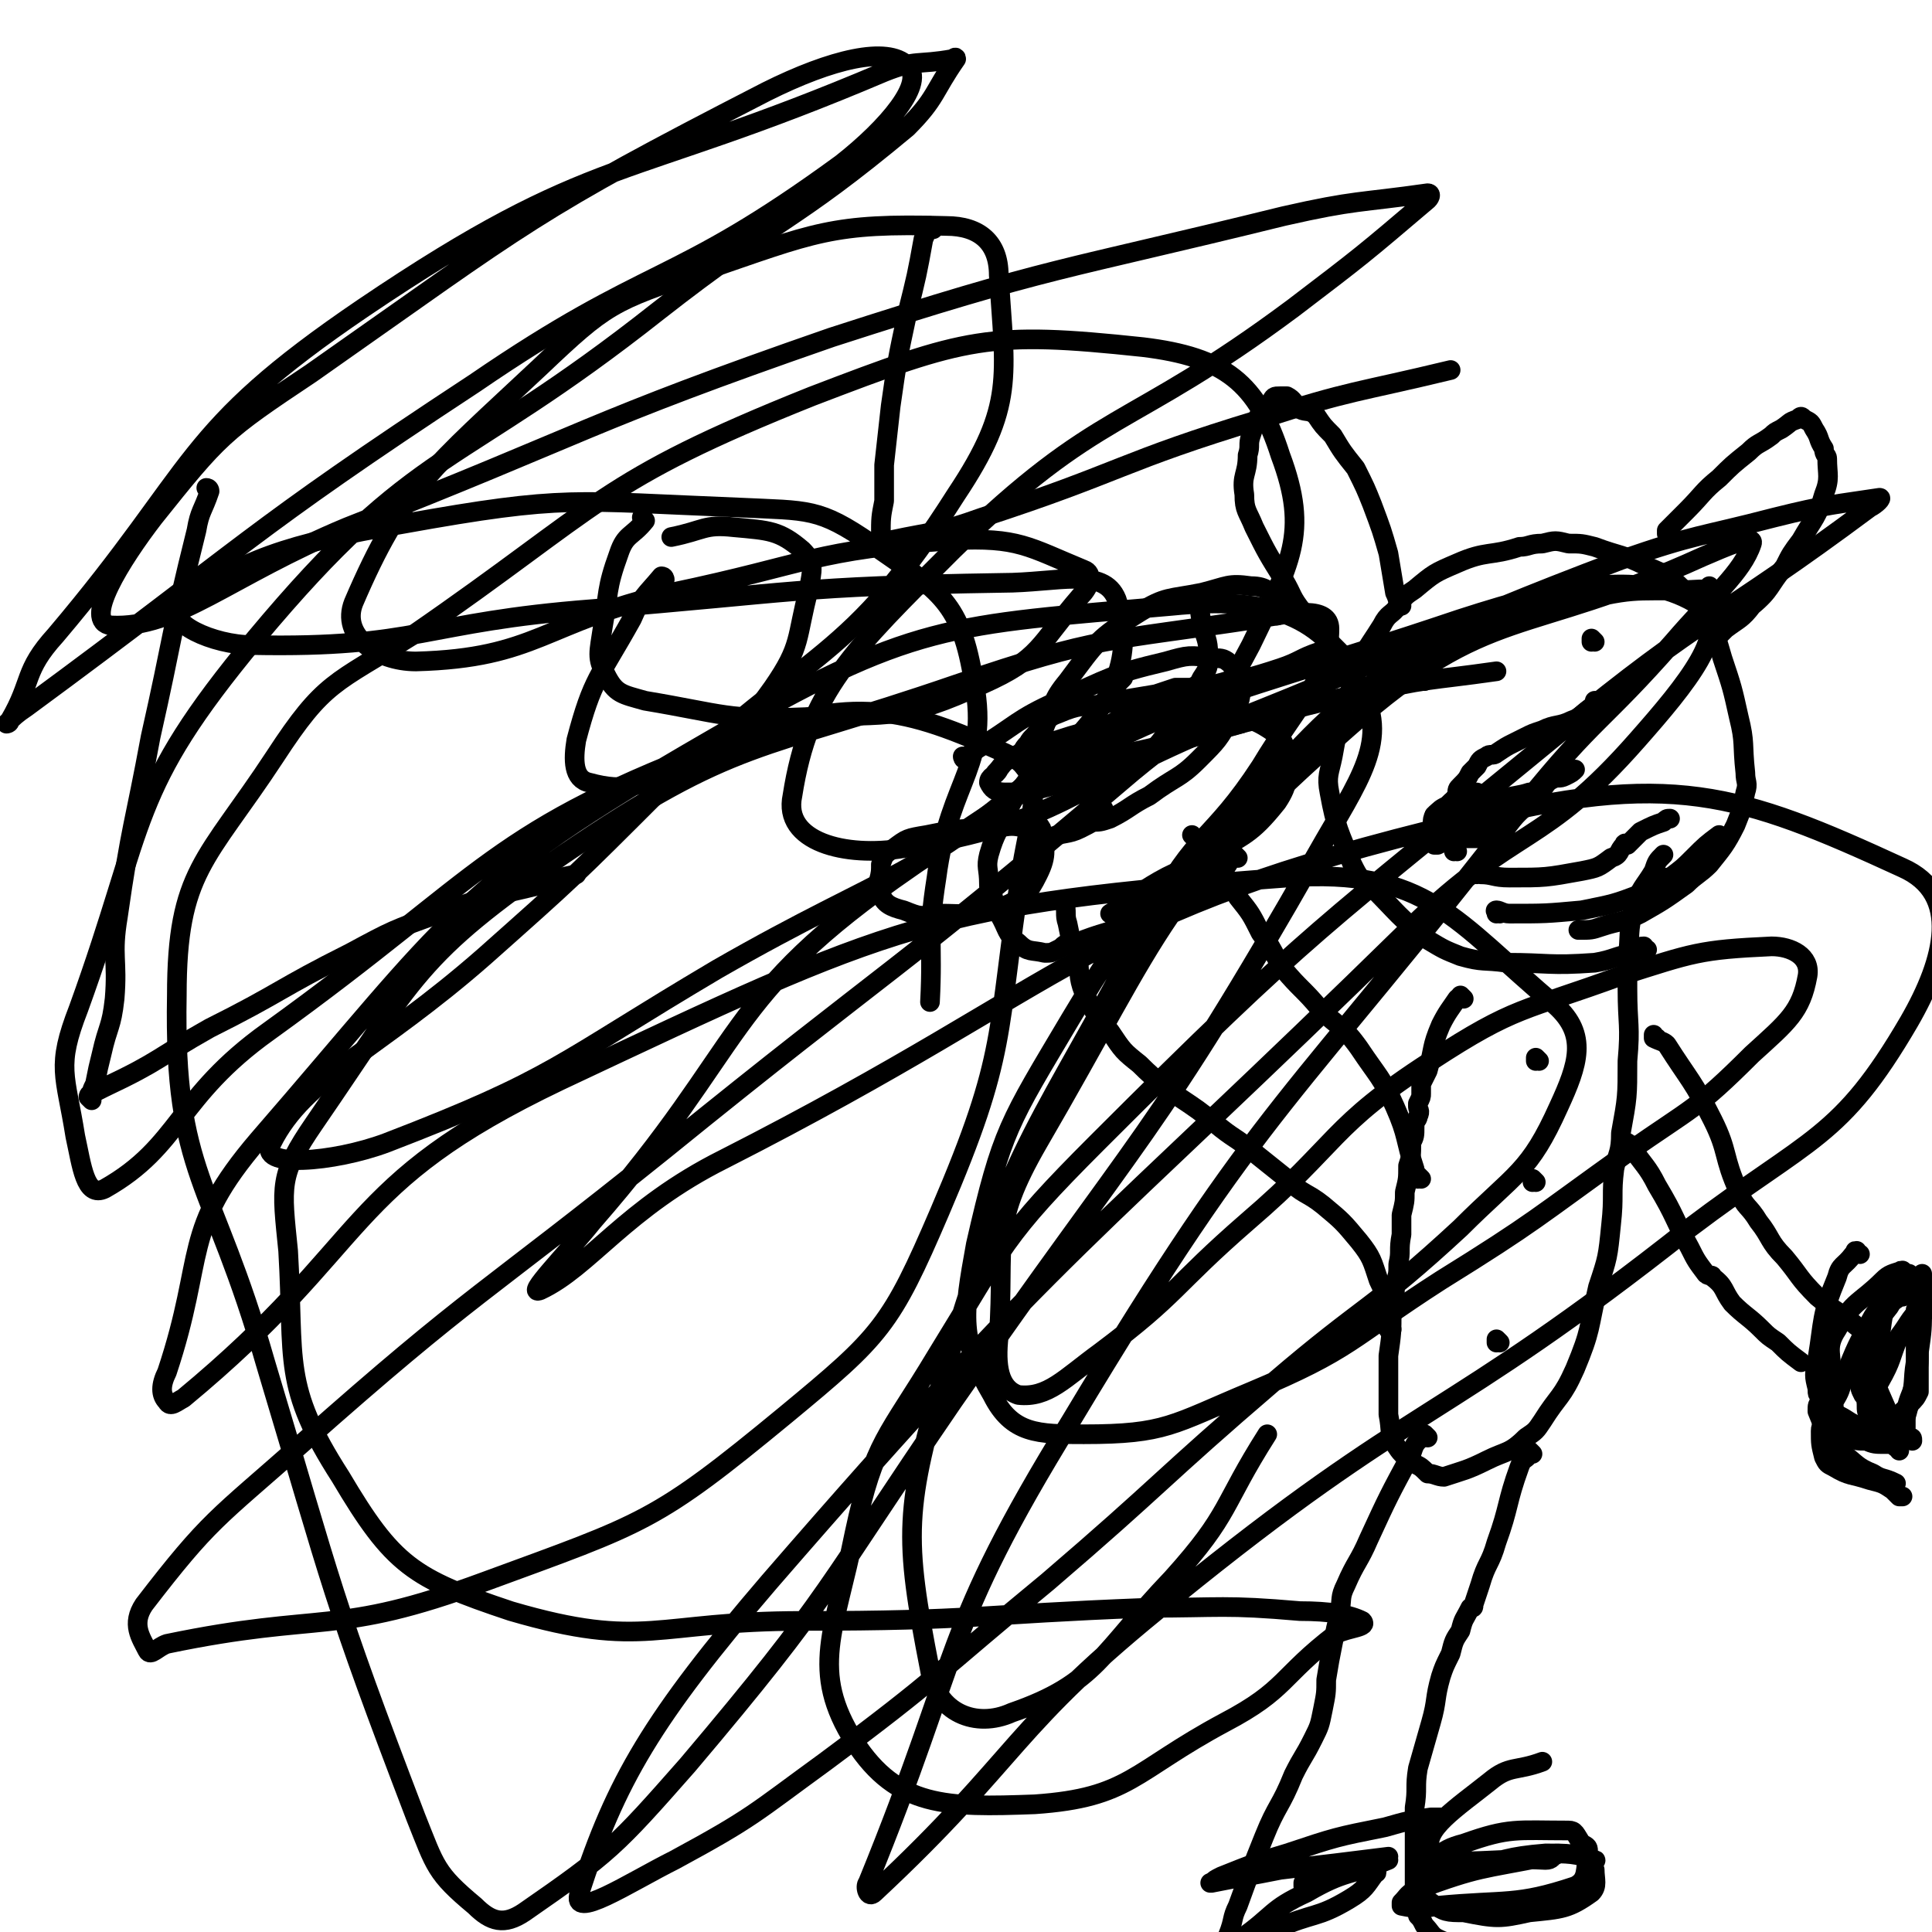
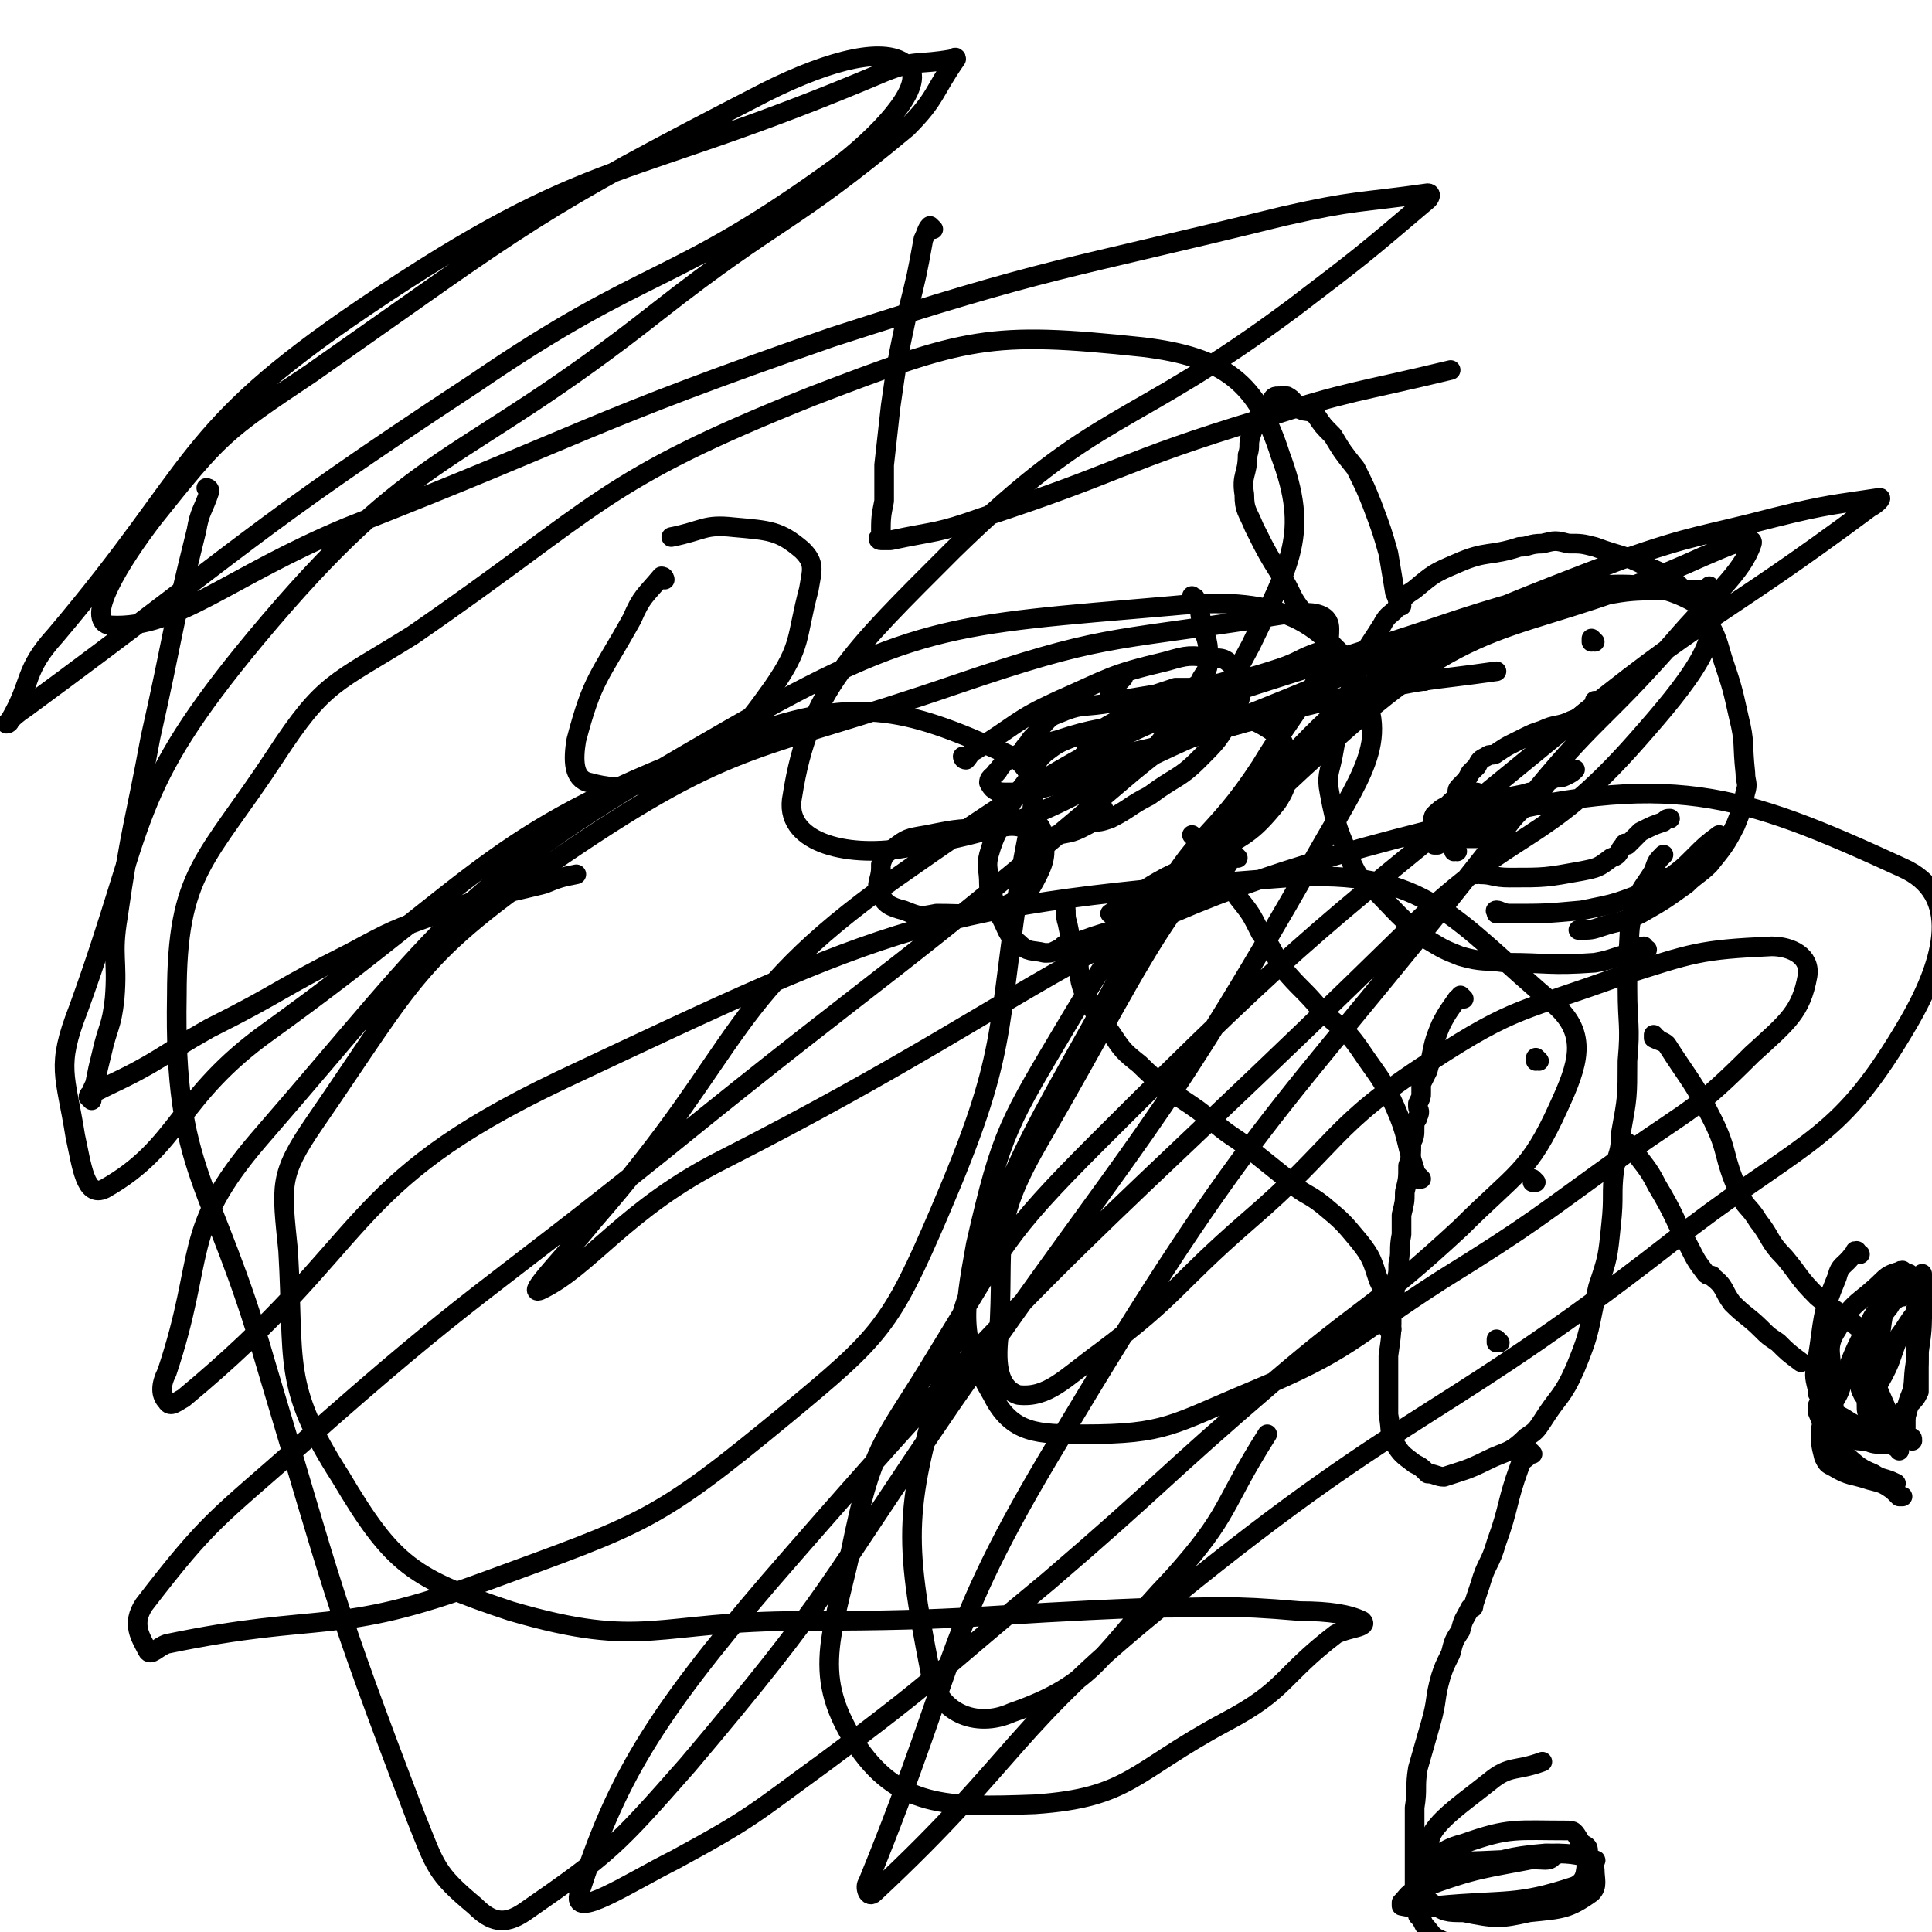
<svg xmlns="http://www.w3.org/2000/svg" viewBox="0 0 590 590" version="1.1">
  <g fill="none" stroke="#000000" stroke-width="6" stroke-linecap="round" stroke-linejoin="round">
    <path d="M503,290c-1,0 -1,-1 -1,-1 0,0 0,0 0,1 0,0 0,0 0,0 0,0 0,-1 0,-1 0,0 0,0 0,1 0,0 0,0 0,0 0,0 0,-1 0,-1 -2,0 -2,1 -3,2 -6,1 -6,2 -12,3 -14,1 -14,0 -27,0 -7,-1 -7,0 -14,-2 -5,-2 -5,-2 -10,-5 -9,-7 -9,-8 -17,-16 -4,-3 -4,-3 -6,-7 -4,-10 -5,-11 -7,-22 -1,-5 0,-6 1,-11 2,-11 2,-12 6,-22 3,-10 4,-10 9,-18 2,-4 3,-3 5,-6 2,-3 2,-3 5,-5 6,-5 6,-5 13,-8 9,-4 10,-2 19,-5 3,0 3,-1 7,-1 4,-1 4,-1 8,0 4,0 4,0 8,1 8,3 8,2 16,6 7,3 7,3 12,8 3,2 3,3 5,6 4,7 4,7 6,14 3,9 3,9 5,18 2,8 1,8 2,17 0,3 1,3 0,6 -1,5 -1,5 -3,10 -3,6 -4,7 -8,12 -3,3 -4,3 -7,6 -7,5 -7,5 -14,9 -6,3 -6,2 -12,4 -3,1 -3,1 -7,1 0,0 0,0 0,0 " />
    <path d="M488,215c0,0 -1,-1 -1,-1 0,0 0,0 0,1 0,0 0,0 0,0 1,0 0,-1 0,-1 0,0 0,0 0,1 0,0 0,0 0,0 1,0 0,-1 0,-1 0,0 0,0 0,1 0,0 0,0 0,0 1,0 0,-1 0,-1 0,0 0,0 0,1 0,0 0,0 0,0 1,0 0,-1 0,-1 0,0 0,0 0,1 0,0 0,1 -1,1 -3,2 -3,3 -6,4 -4,2 -5,1 -9,3 -3,1 -3,1 -5,2 -2,1 -2,1 -4,2 -2,1 -2,1 -5,3 -1,1 -2,0 -3,1 -2,1 -2,1 -3,3 -1,1 -1,1 -2,2 -1,2 -1,2 -3,4 -1,1 -1,1 -1,3 -1,1 -1,1 -1,2 0,1 0,1 0,2 0,1 0,1 0,1 0,0 0,0 0,0 -2,0 -2,-1 -4,0 -1,0 -1,0 -2,1 0,0 0,0 0,1 0,1 0,1 0,1 0,0 0,0 0,0 0,0 1,0 1,0 0,0 0,1 0,1 1,0 1,0 1,0 0,0 0,0 0,0 1,1 1,1 2,2 0,1 0,1 1,2 2,0 2,0 3,0 2,0 2,0 3,0 2,0 2,0 4,0 2,-1 2,-1 4,-2 2,-1 2,-1 3,-2 2,-2 2,-2 4,-4 2,-2 2,-1 4,-3 2,-2 1,-2 3,-4 1,-1 1,-2 3,-3 2,-1 2,0 4,-1 2,-1 2,-1 3,-2 " />
    <path d="M452,246c0,0 -1,-1 -1,-1 0,0 0,0 0,1 0,0 0,0 0,0 1,0 0,-1 0,-1 0,0 0,0 0,1 0,0 0,0 0,0 1,0 0,-1 0,-1 0,0 0,0 0,1 0,0 0,0 0,0 " />
    <path d="M449,255c0,0 -1,-1 -1,-1 0,0 0,0 0,1 0,0 0,0 0,0 1,0 0,-1 0,-1 0,0 0,0 0,1 0,0 0,0 0,0 1,0 0,-1 0,-1 0,0 0,0 0,1 0,0 0,0 0,0 1,0 0,-1 0,-1 0,0 0,0 0,1 0,0 0,0 0,0 1,0 0,-1 0,-1 0,0 0,0 0,1 0,0 0,0 0,0 1,0 0,-1 0,-1 0,0 0,0 0,1 0,0 0,0 0,0 1,0 0,-1 0,-1 0,0 0,0 0,1 0,0 0,0 0,0 1,0 0,-1 0,-1 0,0 0,0 0,1 0,0 0,0 0,0 1,0 0,-1 0,-1 0,0 0,0 0,1 0,0 0,0 0,0 1,0 0,-1 0,-1 0,0 0,0 0,1 0,0 0,0 0,0 1,0 0,-1 0,-1 0,0 0,0 0,1 0,0 0,0 0,0 1,0 0,-1 0,-1 0,0 0,0 0,1 0,0 0,0 0,0 1,0 0,-1 0,-1 0,0 0,0 0,1 0,0 0,0 0,0 1,0 0,-1 0,-1 " />
    <path d="M445,260c0,0 -1,-1 -1,-1 0,0 0,0 0,1 0,0 0,0 0,0 1,0 0,-1 0,-1 0,0 0,0 0,1 0,0 0,0 0,0 1,0 0,-1 0,-1 0,0 0,0 0,1 0,0 0,0 0,0 1,0 0,-1 0,-1 0,0 0,0 0,1 0,0 0,0 0,0 1,0 0,-1 0,-1 0,0 0,0 0,1 0,0 0,0 0,0 1,0 0,-1 0,-1 0,0 0,0 0,1 0,0 0,0 0,0 1,0 0,-1 0,-1 0,0 0,0 0,1 0,0 0,0 0,0 1,0 0,-1 0,-1 0,0 0,0 0,1 0,0 0,0 0,0 1,0 0,-1 0,-1 0,0 0,0 0,1 0,0 0,0 0,0 1,0 0,-1 0,-1 0,0 0,0 0,1 0,0 0,0 0,0 1,0 0,-1 0,-1 0,0 0,0 0,1 0,0 0,0 0,0 1,0 0,-1 0,-1 0,0 0,0 0,1 0,0 0,0 0,0 " />
    <path d="M439,253c0,0 -1,-1 -1,-1 0,0 0,0 0,1 0,0 0,0 0,0 1,0 0,-1 0,-1 0,0 0,0 0,1 0,0 0,0 0,0 1,0 0,-1 0,-1 0,0 0,0 0,1 0,0 0,0 0,0 2,-2 2,-2 4,-3 8,-4 8,-3 16,-6 4,-1 6,-1 9,-2 1,0 -1,1 -2,1 0,0 0,0 0,0 -1,1 -1,1 -2,2 -1,1 -1,2 -3,3 -3,2 -3,3 -6,5 -3,1 -3,1 -7,2 -2,1 -2,1 -5,2 -1,0 -1,0 -3,1 0,0 0,0 0,0 0,0 -1,0 -1,0 0,-1 0,-1 -1,-1 0,-1 0,-1 0,-1 0,-2 0,-2 0,-3 1,-2 0,-2 1,-4 2,-2 2,-2 4,-3 2,-2 2,-2 5,-3 1,-1 1,0 3,0 1,0 1,0 1,0 1,0 1,0 1,0 0,0 0,0 -1,0 0,0 0,0 0,0 1,0 0,-1 0,-1 0,0 0,0 0,1 " />
    <path d="M458,279c0,0 -1,-1 -1,-1 0,0 0,0 0,1 0,0 0,0 0,0 1,0 0,-1 0,-1 0,0 0,0 0,1 0,0 0,0 0,0 1,0 0,-1 0,-1 0,0 0,0 0,1 0,0 0,0 0,0 1,0 0,-1 0,-1 0,0 0,0 0,1 0,0 0,0 0,0 1,0 0,-1 0,-1 0,0 0,0 0,1 0,0 0,0 0,0 1,0 0,-1 0,-1 0,0 0,0 0,1 0,0 0,0 0,0 1,0 0,-1 0,-1 0,0 0,0 0,1 0,0 0,0 0,0 1,0 -1,-1 0,-1 1,0 2,1 4,1 11,0 11,0 22,-1 10,-2 10,-2 18,-5 5,-2 4,-3 8,-5 1,0 1,0 1,0 4,-3 4,-3 7,-6 4,-4 4,-4 8,-7 " />
    <path d="M451,267c0,0 -1,-1 -1,-1 0,0 0,0 0,1 0,0 0,0 0,0 1,0 0,-1 0,-1 0,0 0,0 0,1 0,0 0,0 0,0 1,0 0,-1 0,-1 0,0 0,0 0,1 0,0 0,0 0,0 1,0 0,-1 0,-1 0,0 0,0 0,1 0,0 0,0 0,0 1,0 0,-1 0,-1 0,0 1,1 2,1 4,0 4,1 9,1 11,0 11,0 22,-2 5,-1 5,-1 9,-4 3,-1 2,-2 4,-4 0,-1 1,0 1,0 2,-2 2,-2 4,-4 4,-2 4,-2 7,-3 1,-1 1,-1 2,-1 " />
    <path d="M435,208c0,0 -1,-1 -1,-1 0,0 0,0 0,1 0,0 0,0 0,0 1,0 0,-1 0,-1 0,0 0,0 0,1 0,0 0,0 0,0 1,0 0,-1 0,-1 " />
    <path d="M487,196c0,0 -1,-1 -1,-1 0,0 0,1 0,1 0,0 0,0 0,0 1,0 0,-1 0,-1 0,0 0,1 0,1 0,0 0,0 0,0 1,0 0,-1 0,-1 " />
    <path d="M428,185c0,0 -1,-1 -1,-1 0,0 0,1 0,1 0,0 0,0 0,0 1,0 0,-1 0,-1 0,0 0,1 0,1 0,0 0,0 0,0 1,0 0,-1 0,-1 0,0 0,1 0,1 0,-1 0,-2 -1,-4 -1,-6 -1,-6 -2,-12 -2,-7 -2,-7 -5,-15 -2,-5 -2,-5 -5,-11 -4,-5 -4,-5 -7,-10 -3,-3 -3,-3 -5,-6 -2,-2 -3,-1 -5,-2 -2,-2 -2,-3 -4,-4 -1,0 -2,0 -2,0 -2,0 -2,0 -3,2 -4,4 -4,4 -6,10 -1,3 0,3 -1,6 0,6 -2,6 -1,12 0,5 1,5 3,10 4,8 4,8 9,16 3,5 2,5 6,10 5,6 5,6 11,12 1,1 1,1 1,2 " />
-     <path d="M510,163c-1,0 -1,-1 -1,-1 0,0 0,1 0,1 0,0 0,0 0,0 0,0 0,-1 0,-1 0,0 0,1 0,1 0,0 0,0 0,0 0,0 0,-1 0,-1 0,0 0,1 0,1 0,0 0,0 0,0 0,0 0,0 0,-1 0,0 0,0 0,0 3,-3 3,-3 6,-6 5,-5 5,-6 10,-10 4,-4 4,-4 9,-8 3,-3 3,-2 7,-5 1,-1 1,-1 3,-2 3,-2 2,-2 5,-3 1,-1 1,-1 2,0 2,1 2,1 3,3 2,3 1,3 3,6 0,2 1,2 1,3 0,5 1,6 -1,11 -2,7 -3,7 -7,14 -3,4 -3,4 -5,8 -5,6 -4,7 -10,12 -3,4 -4,4 -8,7 -1,1 -1,1 -2,2 " />
    <path d="M447,305c0,0 -1,-1 -1,-1 0,0 0,0 0,1 0,0 0,0 0,0 1,0 0,-1 0,-1 0,0 0,0 0,1 0,0 0,0 0,0 1,0 0,-1 0,-1 0,0 0,0 0,1 0,0 0,0 0,0 1,0 0,-1 0,-1 0,0 0,0 0,1 0,0 0,0 0,0 1,0 0,-1 0,-1 0,0 0,0 0,1 0,0 0,0 0,0 1,0 0,-1 0,-1 0,0 0,0 0,1 0,0 0,0 0,0 1,0 0,-1 0,-1 0,0 0,0 0,1 0,0 0,0 0,0 1,0 0,-1 0,-1 0,0 0,1 0,1 0,0 0,-1 -1,0 -2,3 -3,4 -5,8 -3,7 -2,7 -4,14 -1,2 -1,2 -2,4 0,1 0,1 0,2 0,0 0,0 0,1 0,1 0,1 -1,3 0,0 0,0 0,1 0,1 1,1 0,3 0,1 -1,1 -1,3 0,3 0,3 -1,5 0,4 0,4 -1,7 0,4 0,4 -1,8 0,3 0,3 -1,7 0,3 0,3 0,6 -1,5 0,5 -1,9 0,3 0,3 -1,6 0,4 0,4 -1,8 0,7 0,7 -1,14 0,7 0,7 0,13 0,3 0,3 0,5 1,5 0,5 2,9 2,3 2,3 6,6 2,1 2,1 4,3 2,0 3,1 5,1 6,-2 7,-2 13,-5 6,-3 7,-2 12,-7 3,-2 3,-2 5,-5 5,-8 6,-7 10,-16 5,-12 4,-12 7,-25 3,-9 3,-9 4,-19 1,-9 0,-9 1,-17 1,-5 2,-5 2,-11 2,-11 2,-11 2,-22 1,-11 0,-11 0,-22 0,-5 0,-5 0,-9 1,-8 0,-8 2,-16 2,-6 3,-6 6,-11 1,-3 1,-3 3,-5 " />
    <path d="M470,324c0,0 -1,-1 -1,-1 0,0 0,0 0,1 0,0 0,0 0,0 1,0 0,-1 0,-1 0,0 0,0 0,1 0,0 0,0 0,0 " />
    <path d="M469,361c0,0 -1,-1 -1,-1 0,0 0,0 0,1 0,0 0,0 0,0 1,0 0,-1 0,-1 0,0 0,0 0,1 0,0 0,0 0,0 1,0 0,-1 0,-1 0,0 0,0 0,1 " />
    <path d="M458,410c0,0 -1,-1 -1,-1 0,0 0,0 0,1 0,0 0,0 0,0 1,0 0,-1 0,-1 0,0 0,0 0,1 0,0 0,0 0,0 " />
    <path d="M506,317c-1,0 -1,-1 -1,-1 0,0 0,0 0,1 0,0 0,0 0,0 0,0 0,-1 0,-1 0,0 0,0 0,1 0,0 0,0 0,0 0,0 0,-1 0,-1 0,0 0,0 0,1 2,1 3,1 4,2 7,11 8,11 14,23 5,10 3,11 8,22 2,5 3,4 6,9 4,5 3,6 8,11 5,6 4,6 10,12 6,5 6,4 12,9 4,3 4,3 7,6 " />
    <path d="M498,350c-1,0 -1,-1 -1,-1 0,0 0,0 0,1 0,0 0,0 0,0 0,0 0,-1 0,-1 0,0 0,0 0,1 0,0 0,0 0,0 0,0 0,-1 0,-1 0,0 0,0 0,1 1,0 1,-1 1,0 4,6 5,6 8,12 6,10 5,10 10,19 2,4 2,4 5,8 1,1 2,0 2,1 4,3 3,4 6,8 4,4 5,4 9,8 2,2 2,2 5,4 3,3 3,3 7,6 " />
    <path d="M584,390c-1,0 -1,-1 -1,-1 -1,0 0,0 0,1 0,0 0,0 0,0 0,0 0,-1 0,-1 -1,0 0,0 0,1 0,0 0,0 0,0 0,0 0,-1 0,-1 -1,0 0,0 0,1 0,0 0,0 0,0 0,0 0,-1 0,-1 -1,0 0,0 0,1 0,0 0,0 0,0 0,0 0,-1 0,-1 -1,0 0,0 0,1 0,0 -1,-1 -2,0 -3,3 -3,4 -5,8 -2,7 -1,8 -3,15 -1,3 -2,2 -4,5 -1,2 -1,2 -1,4 0,2 0,2 1,4 1,1 1,1 1,2 2,2 2,2 4,3 1,2 2,2 3,3 1,0 1,0 1,0 1,0 1,0 1,0 1,0 1,0 1,0 0,-1 0,-1 0,-1 0,-1 1,-1 1,-2 1,-1 2,-1 2,-2 2,-2 2,-2 3,-4 0,-3 0,-3 0,-6 0,-3 0,-3 0,-7 0,-2 0,-2 0,-5 0,-3 0,-3 0,-5 0,-3 0,-3 0,-6 0,-1 0,-1 0,-3 0,-1 0,-1 0,-3 0,0 0,0 0,0 " />
    <path d="M589,400c-1,0 -1,-1 -1,-1 -1,0 0,0 0,1 0,0 0,0 0,0 0,0 0,-1 0,-1 -1,0 0,0 0,1 0,0 0,0 0,0 0,0 0,-1 0,-1 -1,0 0,0 0,1 0,0 0,0 0,0 0,0 0,-1 0,-1 -1,0 0,0 0,1 0,0 0,0 0,0 -1,0 -1,-1 -2,0 -3,3 -3,4 -6,8 -3,7 -2,7 -6,14 -2,3 -2,3 -4,6 0,0 0,0 0,1 0,2 0,2 1,4 3,2 3,2 6,4 1,0 1,1 1,1 1,-1 1,0 2,-1 2,-4 2,-4 3,-8 2,-7 1,-7 2,-13 0,-3 0,-3 0,-6 0,-4 0,-4 0,-8 0,-1 0,-1 0,-2 " />
    <path d="M581,396c-1,0 -1,-1 -1,-1 -1,0 0,0 0,1 0,0 0,0 0,0 0,0 0,-1 0,-1 -1,0 0,0 0,1 0,0 0,0 0,0 0,0 0,-1 0,-1 -1,0 0,0 0,1 -1,1 -2,1 -3,3 -4,5 -4,5 -7,11 -3,5 -4,5 -7,11 -2,3 -2,3 -3,6 -1,2 -1,2 -1,4 0,2 1,2 2,4 1,2 1,2 3,3 2,2 3,2 6,2 2,1 3,1 5,1 2,0 3,0 4,0 0,0 -1,0 -1,0 0,-1 1,-1 2,-2 1,-2 1,-2 2,-3 0,-3 0,-3 0,-5 1,-5 2,-5 3,-10 1,-4 1,-4 1,-8 1,-7 1,-7 1,-14 0,-5 0,-5 0,-10 " />
    <path d="M583,394c-1,0 -1,-1 -1,-1 -1,0 0,0 0,1 0,0 0,0 0,0 0,0 0,-1 0,-1 -1,0 0,0 0,1 0,0 0,0 0,0 0,0 0,-1 0,-1 -1,0 -1,0 -2,1 -4,4 -5,3 -8,8 -5,9 -5,9 -9,19 -1,3 -1,4 -3,7 0,1 0,1 0,2 -1,2 -1,2 -2,3 -1,2 -2,2 -2,4 0,4 0,4 1,8 1,2 1,2 3,3 5,3 5,2 11,4 4,1 4,1 7,3 1,1 1,1 2,2 0,0 1,0 1,0 " />
    <path d="M582,389c-1,0 -1,-1 -1,-1 -1,0 0,0 0,1 0,0 0,0 0,0 0,0 0,-1 0,-1 -1,0 0,0 0,1 0,0 0,0 0,0 0,0 0,-1 0,-1 -3,1 -4,1 -6,3 -7,7 -9,6 -14,15 -4,6 -1,8 -2,15 -1,2 -2,2 -2,4 -1,0 1,-1 0,-1 0,1 -1,2 -1,4 -1,1 -1,1 -1,3 2,5 2,5 5,10 1,2 1,2 3,3 4,3 4,4 9,6 3,2 3,1 7,3 0,0 0,0 0,0 " />
    <path d="M568,383c-1,0 -1,-1 -1,-1 -1,0 0,0 0,1 0,0 0,0 0,0 0,0 0,-1 0,-1 -1,0 0,0 0,1 0,0 0,0 0,0 0,0 0,0 -1,0 -3,4 -4,3 -5,7 -5,12 -4,13 -6,25 -1,5 -1,5 0,9 0,2 0,2 2,3 2,3 2,4 6,6 6,4 7,3 13,6 2,1 2,1 3,3 1,0 1,0 1,1 " />
    <path d="M579,393c-1,0 -1,-1 -1,-1 -1,0 0,0 0,1 0,0 0,0 0,0 0,0 0,-1 0,-1 -1,0 0,0 0,1 0,0 0,0 0,0 0,0 0,-1 0,-1 -1,1 -2,2 -2,4 -2,9 -4,9 -4,19 0,7 1,8 4,15 1,3 4,3 5,5 0,0 -2,-1 -2,-1 1,2 2,2 4,5 1,0 1,0 1,1 " />
-     <path d="M436,439c0,0 -1,-1 -1,-1 0,0 0,0 0,1 0,0 0,0 0,0 1,0 0,-1 0,-1 0,0 0,0 0,1 0,0 0,0 0,0 1,0 0,-1 0,-1 0,0 0,0 0,1 0,0 0,0 0,0 0,0 -1,-1 -1,0 -2,2 -2,2 -3,5 -7,13 -7,13 -13,26 -3,7 -4,7 -7,14 -2,4 -1,4 -2,9 -1,4 -1,4 -2,9 -1,5 -1,5 -2,11 0,4 0,4 -1,9 -1,5 -1,5 -3,9 -3,6 -3,5 -6,11 -4,10 -5,9 -9,19 -4,10 -4,10 -8,21 -2,4 -1,4 -3,9 0,3 -1,3 -2,5 " />
    <path d="M468,444c0,0 -1,-1 -1,-1 0,0 0,0 0,1 0,0 0,0 0,0 1,0 0,-1 0,-1 0,0 0,0 0,1 0,0 0,0 0,0 1,0 0,-1 0,-1 0,0 0,0 0,1 0,0 0,0 0,0 -1,2 -2,1 -3,4 -4,11 -3,12 -7,23 -2,7 -3,6 -5,13 -1,3 -1,3 -2,6 0,1 0,1 -1,1 -2,4 -2,3 -3,7 -2,3 -2,3 -3,7 -2,4 -2,4 -3,7 -2,7 -1,7 -3,14 -2,7 -2,7 -4,14 -1,6 0,6 -1,12 0,3 0,3 0,5 0,5 0,5 0,10 0,5 0,5 0,9 1,4 0,4 1,9 1,1 1,1 2,3 2,2 2,3 4,4 4,2 4,1 8,2 2,1 2,1 4,1 7,2 7,2 13,4 4,1 4,1 8,1 2,1 2,1 4,1 " />
    <path d="M440,574c0,0 -1,-1 -1,-1 0,0 0,0 0,0 0,0 0,0 0,0 1,1 0,0 0,0 0,0 0,0 0,0 0,0 0,0 0,0 1,1 -1,0 0,0 3,-2 4,-2 8,-2 13,-3 13,-4 25,-5 7,0 9,0 15,2 1,0 -1,1 -1,2 0,1 1,1 1,1 0,3 1,5 -1,7 -7,5 -9,5 -19,6 -9,2 -10,2 -20,0 -5,0 -6,0 -10,-3 -3,-2 -4,-4 -3,-7 4,-6 5,-9 13,-11 14,-5 16,-4 32,-4 2,0 2,1 4,4 2,1 2,1 2,3 -1,5 0,8 -4,10 -18,6 -21,4 -42,6 -5,1 -6,1 -11,0 0,0 0,-1 0,-1 2,-2 2,-3 5,-4 19,-7 19,-6 39,-10 2,-1 3,0 4,-1 0,0 0,0 -1,0 -1,1 -1,2 -3,2 -17,-1 -30,3 -35,-3 -3,-6 8,-13 18,-21 6,-5 8,-3 16,-6 " />
-     <path d="M399,577c0,0 -1,-1 -1,-1 0,0 0,0 0,0 0,0 0,0 0,0 1,1 0,0 0,0 0,0 0,0 0,0 0,0 0,0 0,0 1,1 0,0 0,0 0,0 0,0 0,0 0,0 0,0 0,0 0,0 0,0 0,-1 3,-1 4,-1 7,-2 4,-1 4,-2 8,-2 3,0 3,0 6,0 1,0 2,1 1,1 -3,4 -3,5 -8,8 -10,6 -11,4 -22,9 -5,2 -6,3 -11,4 0,1 0,-1 0,-1 10,-7 9,-9 20,-14 12,-7 13,-5 25,-10 0,0 -1,0 -1,0 0,0 1,0 1,-1 0,0 0,0 0,0 -16,2 -16,2 -33,4 -10,2 -11,2 -21,4 -1,0 0,0 0,0 0,0 0,0 0,0 1,-1 1,-1 3,-2 10,-4 10,-4 20,-7 15,-5 15,-5 30,-8 7,-2 7,-2 14,-3 2,0 2,0 3,0 " />
    <path d="M425,406c0,0 -1,-1 -1,-1 0,0 0,0 0,1 0,0 0,0 0,0 1,0 0,-1 0,-1 0,0 0,0 0,1 0,0 0,0 0,0 1,0 0,-1 0,-1 0,0 0,0 0,1 0,0 0,0 0,0 0,-2 1,-2 0,-3 -1,-6 0,-6 -3,-12 -2,-6 -2,-7 -6,-12 -5,-6 -5,-6 -11,-11 -5,-4 -6,-3 -11,-8 -5,-4 -5,-4 -10,-8 -6,-5 -6,-4 -12,-9 -5,-4 -5,-4 -11,-8 -6,-5 -6,-4 -12,-10 -5,-4 -5,-4 -9,-10 -5,-6 -5,-6 -8,-12 -2,-5 -1,-6 -2,-11 -2,-5 -2,-5 -3,-10 -1,-3 0,-3 -1,-7 " />
    <path d="M434,360c0,0 -1,-1 -1,-1 0,0 0,0 0,1 0,0 0,0 0,0 1,0 0,-1 0,-1 0,0 0,0 0,1 0,0 0,0 0,0 1,0 0,0 0,-1 -1,-1 -1,-1 -1,-2 -3,-9 -2,-10 -6,-19 -4,-9 -5,-9 -11,-18 -5,-7 -6,-6 -12,-12 -5,-6 -6,-6 -11,-12 -4,-6 -3,-6 -7,-11 -3,-6 -3,-6 -7,-11 -2,-4 -3,-4 -6,-7 0,-1 0,-1 -1,-2 -1,-2 -1,-2 -2,-5 -1,-2 -1,-2 -3,-3 -1,-1 -1,-1 -2,-2 " />
    <path d="M378,262c0,0 -1,-1 -1,-1 0,0 0,0 0,1 0,0 0,0 0,0 1,0 0,-1 0,-1 0,0 0,0 0,1 0,0 0,0 0,0 1,0 0,-1 0,-1 0,0 0,0 0,1 0,0 0,0 0,0 1,0 0,-1 0,-1 -2,2 -2,4 -5,6 -12,8 -12,8 -25,14 -8,4 -8,3 -16,6 -2,1 -3,0 -5,1 -2,1 -1,1 -3,2 -2,1 -2,1 -4,1 -4,-1 -5,0 -8,-3 -4,-3 -3,-4 -6,-9 -2,-3 -1,-3 -2,-6 -1,-2 -1,-2 -1,-3 0,-5 -1,-5 0,-9 2,-7 3,-7 6,-14 3,-6 4,-6 8,-12 1,-3 1,-3 3,-5 4,-3 4,-3 9,-5 5,-2 6,-1 11,-2 8,-2 8,-2 16,-3 7,-1 7,-2 13,-2 4,0 4,0 7,0 6,2 7,1 13,5 3,2 4,3 5,7 0,7 1,9 -3,15 -8,10 -10,10 -22,17 -6,4 -7,3 -14,7 -7,4 -7,5 -15,10 " />
    <path d="M337,247c0,0 -1,-1 -1,-1 0,0 0,0 0,1 0,0 0,0 0,0 1,0 0,-1 0,-1 0,0 0,0 0,1 0,0 0,0 0,0 0,0 1,0 0,1 -2,3 -2,3 -6,5 -4,2 -5,1 -10,3 0,0 0,0 0,1 0,0 0,0 0,0 1,0 0,0 0,-1 0,0 0,0 -1,0 0,-1 0,-1 0,-1 -3,-1 -3,-2 -5,-2 -5,-1 -5,-1 -10,0 -11,0 -11,0 -21,2 -6,1 -6,1 -10,4 -3,2 -3,2 -4,5 0,0 0,0 0,1 0,4 -2,5 0,8 1,3 3,4 7,5 5,2 5,2 10,1 10,0 11,1 20,-2 7,-3 8,-4 11,-10 3,-6 2,-8 1,-14 -1,-2 -2,-1 -4,-2 " />
    <path d="M355,219c0,0 -1,-1 -1,-1 0,0 0,0 0,1 0,0 0,0 0,0 1,0 0,-1 0,-1 0,0 0,0 0,1 0,0 0,0 0,0 1,0 1,-1 0,-1 -3,1 -3,2 -6,2 -12,3 -13,2 -25,6 -8,2 -8,2 -15,6 -2,1 -2,2 -4,4 0,0 1,-1 1,-1 -1,2 -3,2 -3,4 1,2 2,3 5,3 6,0 7,0 14,-2 12,-3 12,-3 23,-7 4,-1 5,-1 8,-4 5,-5 4,-6 7,-12 " />
    <path d="M380,206c0,0 -1,-1 -1,-1 0,0 0,0 0,1 0,0 0,0 0,0 1,0 0,-1 0,-1 0,0 0,0 0,1 0,0 0,0 0,0 0,0 0,0 0,0 -4,2 -4,2 -8,3 -17,4 -17,3 -34,6 -7,1 -7,0 -14,3 -3,1 -3,2 -6,5 0,0 0,0 0,0 -1,2 -2,2 -3,4 -2,2 -2,3 -2,5 0,2 1,2 2,4 0,1 0,1 1,2 3,0 3,0 6,0 29,-8 29,-9 58,-17 " />
    <path d="M404,200c0,0 -1,-1 -1,-1 0,0 0,1 0,1 0,0 0,0 0,0 1,0 0,-1 0,-1 0,0 0,1 0,1 0,0 0,0 0,0 1,0 0,-1 0,-1 -6,2 -6,3 -12,5 -18,6 -19,4 -37,11 -11,4 -12,4 -21,10 -2,1 -1,2 -1,4 0,0 1,0 1,0 -1,1 -3,2 -2,2 3,1 5,0 9,0 18,-4 18,-4 35,-9 20,-5 20,-6 40,-10 21,-5 21,-4 42,-7 " />
    <path d="M365,183c0,0 -1,-1 -1,-1 0,0 0,1 0,1 0,0 0,0 0,0 1,0 0,-1 0,-1 0,0 0,1 0,1 0,0 0,0 0,0 1,0 0,-1 0,-1 0,0 0,1 0,1 1,0 1,-1 1,0 2,3 1,3 2,7 1,5 2,5 2,10 0,4 0,4 -2,7 -1,2 -1,2 -3,3 -3,0 -3,0 -5,0 -3,1 -3,1 -6,2 -6,1 -6,1 -12,2 -1,0 -1,-1 -2,-1 0,0 0,-1 0,-1 2,-3 2,-3 4,-5 " />
-     <path d="M314,232c0,0 -1,-1 -1,-1 0,0 0,0 0,1 0,0 0,0 0,0 1,0 0,-1 0,-1 0,0 0,0 0,1 0,0 0,0 0,0 1,0 0,0 0,-1 0,0 1,0 2,0 2,-4 2,-5 4,-9 3,-7 2,-8 7,-14 9,-12 9,-13 22,-21 8,-5 9,-4 19,-6 8,-2 8,-3 15,-2 5,0 6,2 9,5 1,1 0,2 -1,4 " />
    <path d="M295,232c0,0 -1,-1 -1,-1 0,0 0,0 1,1 0,0 0,0 0,0 0,0 -1,-1 -1,-1 0,0 0,0 1,1 0,0 0,0 0,0 0,0 -1,-1 -1,-1 0,0 0,1 1,1 1,-1 1,-2 3,-3 13,-8 12,-9 25,-15 16,-7 16,-8 33,-12 7,-2 7,-2 15,-1 2,0 3,0 5,2 2,2 3,2 3,5 0,5 0,6 -3,11 -4,7 -4,7 -10,13 -6,6 -7,5 -15,11 -6,3 -6,4 -12,7 -3,1 -3,1 -6,1 -2,0 -1,-1 -3,-1 " />
    <path d="M523,180c-1,0 -1,-1 -1,-1 0,0 0,1 0,1 -1,0 -1,0 -3,0 -17,1 -18,-1 -34,3 -25,5 -27,2 -49,15 -31,19 -31,22 -57,49 -29,30 -31,29 -52,64 -19,32 -21,34 -29,69 -4,22 -5,29 5,46 6,12 14,12 28,12 25,0 27,-3 51,-13 31,-13 30,-16 58,-34 29,-18 29,-19 57,-39 20,-14 21,-13 38,-30 11,-10 15,-13 17,-24 1,-6 -5,-9 -11,-9 -22,1 -24,2 -46,9 -30,11 -32,9 -58,26 -31,20 -28,25 -56,49 -23,20 -21,22 -45,40 -11,8 -16,14 -25,13 -6,-2 -7,-9 -6,-18 2,-29 -3,-33 12,-59 39,-67 37,-76 95,-127 43,-38 53,-27 108,-52 7,-3 16,-7 15,-4 -3,9 -12,16 -24,30 -22,25 -24,23 -45,49 -72,93 -79,89 -139,189 -40,65 -33,70 -62,141 -1,1 0,5 2,3 45,-42 41,-50 91,-90 75,-61 82,-53 158,-113 37,-28 46,-27 67,-63 11,-19 16,-39 -2,-47 -50,-23 -71,-30 -134,-14 -117,28 -116,47 -226,103 -30,15 -41,33 -56,40 -5,2 8,-11 16,-21 48,-55 39,-68 97,-108 74,-52 82,-47 168,-76 34,-11 56,-15 73,-4 10,7 -4,24 -19,41 -29,33 -37,26 -69,57 -100,98 -105,95 -196,200 -36,42 -47,61 -58,95 -3,9 15,-3 29,-10 24,-13 24,-14 46,-30 35,-26 34,-27 68,-55 35,-30 34,-31 69,-61 28,-24 30,-22 57,-47 17,-17 21,-17 30,-37 6,-13 9,-22 -1,-31 -31,-26 -39,-42 -82,-39 -109,8 -120,14 -222,62 -67,32 -57,49 -115,97 -2,1 -4,3 -5,1 -2,-2 -2,-5 0,-9 12,-36 4,-43 28,-71 59,-68 60,-77 138,-122 62,-36 72,-35 141,-41 30,-3 46,3 57,24 10,17 0,29 -13,52 -49,86 -54,85 -111,167 -39,57 -37,59 -81,111 -22,25 -24,27 -50,45 -6,4 -10,3 -15,-2 -12,-10 -12,-12 -18,-27 -26,-68 -25,-69 -46,-139 -16,-56 -28,-57 -27,-112 0,-38 9,-41 30,-73 15,-23 18,-22 42,-37 58,-40 57,-47 122,-73 47,-18 54,-20 101,-15 25,3 35,11 42,33 9,24 3,33 -9,58 -13,25 -18,23 -40,42 -68,58 -70,56 -139,112 -56,45 -58,43 -111,90 -26,23 -28,23 -48,49 -4,6 -1,10 1,14 1,2 3,-1 6,-2 48,-10 51,-2 97,-19 49,-18 52,-18 92,-51 29,-24 32,-27 47,-62 21,-49 17,-53 25,-105 3,-18 8,-29 -5,-35 -31,-14 -46,-18 -83,-4 -75,28 -74,40 -142,89 -28,20 -27,35 -50,48 -6,3 -7,-7 -9,-16 -3,-19 -6,-21 1,-39 21,-58 15,-66 54,-113 50,-60 61,-51 123,-100 37,-29 40,-26 76,-56 9,-9 8,-11 15,-21 0,-1 -1,0 -1,0 -11,2 -11,0 -21,4 -80,34 -88,24 -159,72 -56,38 -50,48 -94,100 -10,11 -7,14 -14,26 0,1 -1,1 -1,1 2,-2 3,-3 6,-5 68,-50 67,-53 137,-99 54,-37 60,-29 112,-67 14,-11 26,-25 20,-30 -6,-6 -23,-2 -43,8 -72,37 -72,39 -139,86 -27,18 -28,19 -48,44 -10,13 -22,32 -13,33 20,1 36,-15 72,-30 74,-29 73,-32 148,-58 68,-22 69,-20 138,-37 22,-5 23,-4 44,-7 1,0 1,1 0,2 -20,17 -20,17 -41,33 -51,38 -59,30 -104,74 -31,31 -44,43 -49,75 -3,14 16,19 34,16 49,-8 49,-18 98,-38 61,-24 60,-27 121,-50 23,-8 24,-7 47,-13 16,-4 19,-4 32,-6 1,0 -1,2 -3,3 -47,35 -50,32 -95,69 -73,60 -75,59 -141,125 -29,29 -28,31 -49,65 -15,25 -19,26 -25,54 -6,30 -14,42 0,64 13,20 28,20 55,19 29,-2 30,-10 58,-25 19,-10 17,-14 34,-27 4,-2 10,-2 8,-4 -4,-2 -10,-3 -19,-3 -23,-2 -24,-1 -47,-1 -52,2 -52,4 -105,4 -45,0 -48,9 -89,-3 -30,-10 -36,-14 -52,-41 -18,-28 -14,-35 -16,-69 -2,-20 -3,-23 8,-39 31,-45 31,-51 76,-82 53,-36 59,-31 120,-52 44,-15 46,-13 92,-20 11,-2 22,-4 22,3 0,15 -9,22 -21,42 -15,23 -20,20 -33,45 -35,67 -42,67 -63,138 -13,44 -13,52 -5,93 2,13 14,18 25,13 26,-9 27,-18 49,-41 18,-20 15,-22 29,-44 " />
    <path d="M64,150c0,0 0,-1 -1,-1 0,0 1,1 1,1 0,0 0,0 0,0 0,0 0,-1 -1,-1 0,0 1,1 1,1 0,0 0,0 0,0 0,0 0,-1 -1,-1 0,0 1,0 1,1 -2,6 -3,6 -4,12 -8,32 -7,32 -14,63 -5,27 -6,27 -10,55 -2,12 0,13 -1,25 -1,9 -2,8 -4,17 -1,4 -1,4 -2,9 -1,2 -1,2 -1,4 0,0 0,0 0,1 0,0 0,0 0,0 0,0 0,0 -1,-1 0,0 0,-1 1,-1 2,-1 2,-1 4,-2 17,-8 16,-9 32,-18 22,-11 21,-12 43,-23 13,-7 13,-7 27,-12 16,-6 16,-5 32,-9 5,-2 5,-2 10,-3 " />
    <path d="M203,177c0,0 -1,-1 -1,-1 0,0 0,1 1,1 0,0 0,0 0,0 0,0 -1,-1 -1,-1 0,0 0,1 1,1 0,0 0,0 0,0 0,0 0,-1 -1,-1 -5,6 -6,6 -9,13 -10,18 -12,18 -17,37 -1,6 -1,12 4,13 11,3 16,1 29,-5 15,-8 17,-10 27,-24 9,-13 7,-15 11,-30 1,-6 2,-8 -2,-12 -7,-6 -10,-6 -21,-7 -9,-1 -9,1 -19,3 " />
    <path d="M285,70c0,0 -1,0 -1,-1 0,0 0,1 1,1 0,0 0,0 0,0 0,0 -1,0 -1,-1 0,0 0,1 1,1 0,0 0,0 0,0 0,0 -1,-1 -1,-1 -1,1 -1,2 -2,4 -2,11 -2,11 -5,23 -3,14 -3,14 -5,28 -1,9 -1,9 -2,18 0,6 0,6 0,11 -1,5 -1,5 -1,11 -1,0 -1,1 0,1 1,0 1,0 3,0 14,-3 14,-2 28,-7 43,-14 42,-17 85,-30 28,-9 29,-8 58,-15 " />
-     <path d="M197,159c0,0 -1,-1 -1,-1 0,0 1,1 1,1 -4,5 -6,4 -8,10 -4,11 -3,12 -5,23 -1,7 -2,9 1,14 3,6 5,6 12,8 24,4 25,6 49,5 27,-1 30,1 54,-10 18,-8 17,-12 30,-27 3,-3 4,-7 1,-8 -17,-7 -20,-10 -40,-9 -43,3 -43,7 -86,16 -39,9 -41,20 -78,21 -12,0 -23,-8 -19,-18 15,-35 24,-41 57,-72 20,-19 22,-20 49,-29 35,-12 40,-15 75,-14 10,0 16,5 16,15 2,31 5,40 -13,67 -33,52 -44,46 -91,91 -26,26 -26,26 -53,50 -33,29 -55,37 -65,57 -5,8 19,6 35,0 52,-20 52,-24 101,-53 54,-31 62,-27 106,-67 17,-16 21,-31 16,-46 -4,-10 -18,-5 -35,-5 -63,1 -63,3 -125,8 -52,4 -53,12 -104,11 -12,0 -27,-7 -22,-12 18,-14 33,-19 68,-25 50,-9 52,-7 103,-5 21,1 24,0 40,11 20,14 27,17 31,40 6,28 -7,31 -11,62 -3,19 -1,19 -2,38 " />
  </g>
</svg>